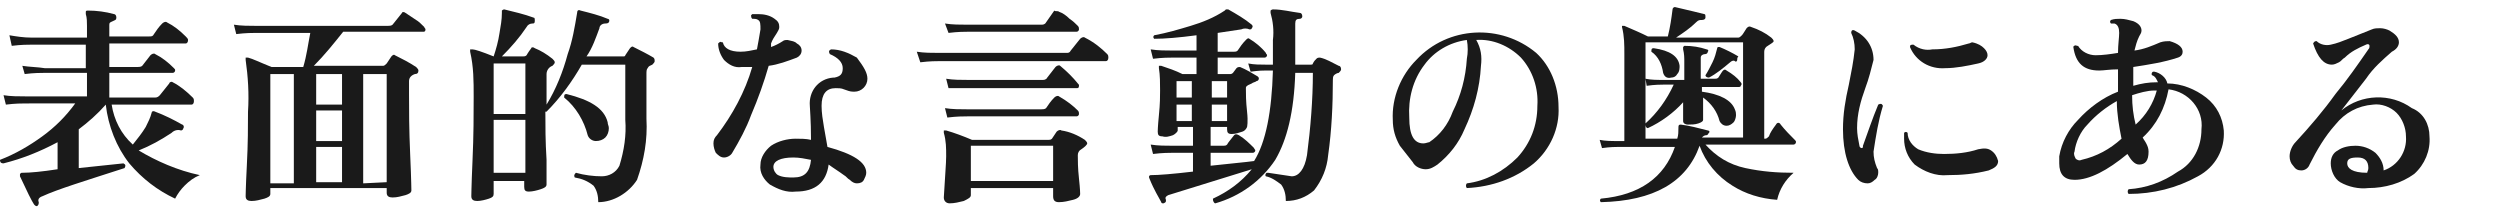
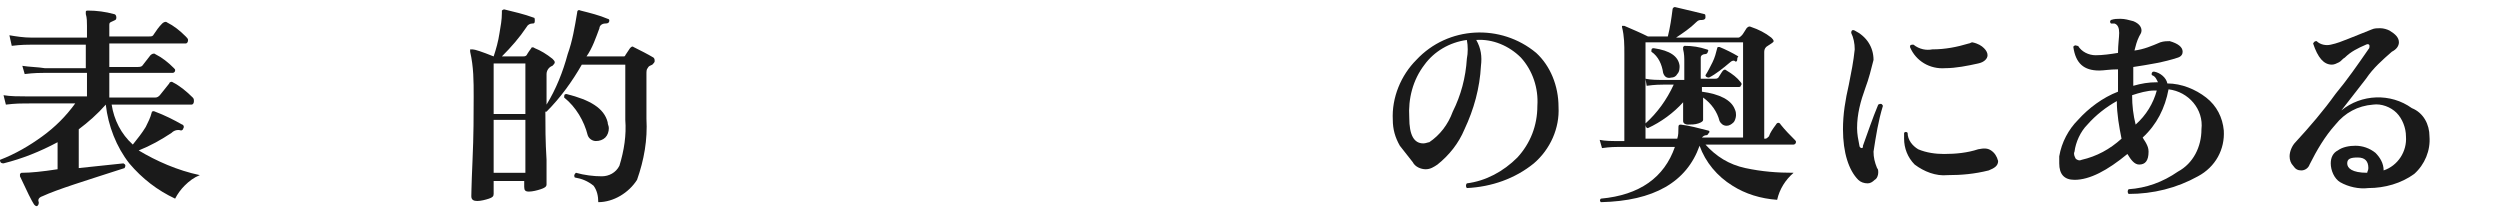
<svg xmlns="http://www.w3.org/2000/svg" version="1.1" id="レイヤー_1" x="0px" y="0px" viewBox="0 0 212.7 18" style="enable-background:new 0 0 212.7 18;" xml:space="preserve">
  <style type="text/css">
	.st0{fill:#1A1A1A;}
</style>
  <title>txt1-1</title>
  <g>
    <g id="レイヤー_1-2">
      <path class="st0" d="M17,14.9c-0.5,0.2-0.9,0.5-1.3,0.9c-0.3,0.3-0.6,0.7-0.8,1.1c-1.5-0.7-2.8-1.7-3.9-3c-1.1-1.4-1.8-3.2-2-5    c-0.7,0.8-1.5,1.5-2.3,2.1v3.3l3.8-0.4c0.2,0.1,0.2,0.2,0.1,0.4c-3.4,1.1-5.7,1.8-7,2.4c-0.3,0.1-0.4,0.3-0.3,0.5    c0,0.1,0,0.2-0.1,0.3c0,0,0,0,0,0c-0.1,0.1-0.2,0-0.3-0.1c0,0,0,0,0,0c-0.2-0.3-0.6-1.1-1.2-2.4c0-0.1,0-0.1,0-0.2    c0.1-0.1,0.1-0.1,0.2-0.1c0.7,0,1.7-0.1,3-0.3v-2.3c-1.5,0.8-3,1.4-4.6,1.8C0,13.9,0,13.7,0,13.6c0,0,0,0,0,0    c1.3-0.5,2.5-1.2,3.6-2c1.1-0.8,2-1.7,2.8-2.8H2.2c-0.3,0-0.9,0-1.7,0.1L0.3,8.1c0.6,0.1,1.3,0.1,1.9,0.1h5.2v-2H3.8    c-0.3,0-0.9,0-1.7,0.1L1.9,5.6c0.6,0.1,1.3,0.1,1.9,0.2h3.5v-2H2.7c-0.3,0-0.9,0-1.7,0.1L0.8,3C1.4,3.1,2,3.2,2.7,3.2h4.7v-1    c0-0.3,0-0.7-0.1-1c0-0.1,0-0.2,0-0.2c0-0.1,0.1-0.1,0.2-0.1C8.2,0.9,9,1,9.7,1.2c0.1,0,0.2,0.1,0.2,0.3c0,0,0,0,0,0    c0,0.2-0.1,0.2-0.3,0.3S9.3,1.9,9.3,2.1v1h3.4c0.2,0,0.3,0,0.4-0.2c0.2-0.3,0.4-0.6,0.7-0.9c0.1-0.1,0.3-0.2,0.4-0.1    c0.6,0.3,1.1,0.7,1.6,1.2C15.9,3.2,16,3.3,16,3.4c0,0.2-0.1,0.3-0.2,0.3H9.3v2h2.4c0.1,0,0.3,0,0.4-0.1l0.7-0.9    c0.1-0.1,0.3-0.2,0.4-0.1c0.6,0.3,1.1,0.7,1.6,1.2c0.1,0.1,0.1,0.1,0.1,0.2c0,0.1-0.1,0.2-0.2,0.2c0,0,0,0-0.1,0H9.3v2.1h3.9    c0.2,0,0.3-0.1,0.4-0.2l0.8-1C14.4,7,14.6,6.9,14.7,7c0,0,0,0,0,0c0.6,0.3,1.2,0.8,1.7,1.3c0.1,0.1,0.1,0.2,0.1,0.3    c0,0.2-0.1,0.3-0.2,0.3H9.5c0.2,1.3,0.8,2.5,1.8,3.4c0.4-0.5,0.8-1,1.1-1.5c0.2-0.4,0.4-0.8,0.5-1.2c0-0.1,0.1-0.2,0.3-0.1    c0.8,0.3,1.6,0.7,2.3,1.1c0.1,0,0.2,0.2,0.1,0.3c0,0.1-0.1,0.2-0.2,0.2c0,0,0,0,0,0c-0.3-0.1-0.6,0-0.8,0.2    c-0.9,0.6-1.8,1.1-2.8,1.5C13.3,13.7,15.1,14.5,17,14.9z" />
-       <path class="st0" d="M36.1,2.3c0,0.1,0.1,0.1,0.1,0.2c0,0.2-0.1,0.2-0.2,0.2h-6.8c-0.8,1-1.6,2-2.5,2.9h5.9c0.1,0,0.2-0.1,0.3-0.2    l0.4-0.6c0.1-0.1,0.2-0.2,0.3-0.1c0,0,0,0,0,0c0.6,0.3,1.2,0.6,1.8,1c0.1,0.1,0.2,0.2,0.2,0.3c0,0.2-0.1,0.3-0.3,0.3    c-0.3,0.1-0.5,0.3-0.5,0.6v1.1c0,1.3,0,3,0.1,5.2c0.1,2.2,0.1,3.2,0.1,3c0,0.2-0.2,0.3-0.5,0.4c-0.4,0.1-0.7,0.2-1.1,0.2    c-0.3,0-0.5-0.1-0.5-0.4V16H23v0.5c0,0.2-0.2,0.3-0.5,0.4c-0.4,0.1-0.7,0.2-1.1,0.2c-0.3,0-0.5-0.1-0.5-0.4c0,0.1,0-0.7,0.1-2.6    c0.1-1.9,0.1-3.4,0.1-4.6c0.1-1.5,0-3-0.2-4.4c0-0.1,0-0.1,0-0.2c0.1,0,0.1,0,0.2,0c0.4,0.1,1,0.4,2,0.8h2.7    c0.3-1,0.4-1.9,0.6-2.9h-4.6c-0.3,0-0.9,0-1.7,0.1l-0.2-0.8c0.6,0.1,1.3,0.1,1.9,0.1H33c0.1,0,0.3,0,0.4-0.1l0.8-1    C34.2,1,34.4,1,34.5,1.1c0.3,0.2,0.6,0.4,0.9,0.6C35.6,1.8,35.9,2.1,36.1,2.3z M25,15.6V6.3h-2v9.3H25z M29.1,8.9V6.3h-2.2v2.6    H29.1z M29.1,12V9.4h-2.2V12L29.1,12z M29.1,15.5v-3h-2.2v3L29.1,15.5z M32.9,15.5V6.3h-2v9.3L32.9,15.5z" />
      <path class="st0" d="M55.6,4.9c0.1,0.1,0.1,0.2,0.1,0.3c0,0.1-0.1,0.2-0.2,0.3c-0.2,0.1-0.3,0.1-0.4,0.3C55,5.9,55,6.1,55,6.3v3.8    c0.1,1.8-0.2,3.5-0.8,5.2c-0.7,1.1-2,1.9-3.3,1.9c0-0.5-0.1-1-0.4-1.4c-0.5-0.4-1-0.6-1.6-0.7c-0.1-0.2,0-0.3,0.1-0.4    c0.7,0.2,1.5,0.3,2.2,0.3c0.6,0,1.2-0.3,1.5-0.9c0.4-1.3,0.6-2.6,0.5-3.9c0-0.8,0-2.3,0-4.7h-3.7c-0.8,1.4-1.8,2.8-3,4h-0.1    c0,1.2,0,2.5,0.1,4.1v2.1c0,0.2-0.2,0.3-0.5,0.4c-0.3,0.1-0.7,0.2-1,0.2c-0.3,0-0.4-0.1-0.4-0.4v-0.5H42v1.1    c0,0.2-0.1,0.3-0.4,0.4c-0.3,0.1-0.7,0.2-1,0.2c-0.3,0-0.5-0.1-0.5-0.4c0,0.2,0-0.8,0.1-3s0.1-4,0.1-5.5c0-1.3,0-2.5-0.3-3.8    c0-0.1,0-0.1,0-0.2c0.1,0,0.1,0,0.2,0C40.4,4.2,41,4.4,42,4.8c0.2-0.6,0.4-1.3,0.5-2c0.1-0.6,0.2-1.1,0.2-1.7c0-0.1,0-0.1,0-0.2    c0,0,0.1-0.1,0.2-0.1c0.8,0.2,1.7,0.4,2.5,0.7c0.1,0,0.1,0.1,0.1,0.3s-0.1,0.2-0.2,0.2c-0.2,0-0.4,0.1-0.5,0.3    c-0.6,0.9-1.3,1.7-2.1,2.5h1.8c0.1,0,0.2,0,0.3-0.1c0,0,0.1-0.2,0.4-0.6C45.2,4,45.4,4,45.5,4.1c0,0,0,0,0,0C46,4.3,46.5,4.6,47,5    c0.1,0.1,0.2,0.2,0.2,0.3c0,0.1-0.1,0.2-0.2,0.3c-0.3,0.1-0.5,0.4-0.5,0.7c0,0.7,0,1.6,0,2.6c0.8-1.3,1.4-2.8,1.8-4.3    c0.4-1.1,0.6-2.3,0.8-3.5c0-0.2,0.1-0.3,0.3-0.2c0.8,0.2,1.6,0.4,2.3,0.7c0.1,0,0.2,0.1,0.1,0.3C51.7,2,51.6,2,51.5,2c0,0,0,0,0,0    C51.2,2,51,2.2,51,2.4c-0.3,0.8-0.6,1.7-1.1,2.4H53c0.1,0,0.2,0,0.2-0.1l0.4-0.6c0.1-0.1,0.2-0.2,0.3-0.1    C54.5,4.3,55.1,4.6,55.6,4.9z M44.7,9.7V5.4H42v4.3H44.7z M44.7,14.7v-4.5H42v4.5L44.7,14.7z M51.7,10.4c0,0.2,0.1,0.3,0.1,0.5    c0,0.3-0.1,0.6-0.3,0.8c-0.2,0.2-0.5,0.3-0.8,0.3c-0.3,0-0.6-0.2-0.7-0.5c-0.3-1.2-1-2.4-2-3.2c0-0.2,0-0.3,0.2-0.3    C50.2,8.5,51.4,9.2,51.7,10.4L51.7,10.4z" />
-       <path class="st0" d="M67.8,3.7C68,3.8,68.2,4,68.2,4.3c0,0.3-0.2,0.5-0.4,0.6c-0.8,0.3-1.6,0.6-2.4,0.7c-0.4,1.4-0.9,2.8-1.5,4.2    c-0.4,1.1-1,2.2-1.6,3.2c-0.1,0.2-0.4,0.4-0.7,0.4c-0.3,0-0.5-0.2-0.7-0.4c-0.1-0.2-0.2-0.5-0.2-0.8c0-0.3,0.1-0.5,0.3-0.7    c1.3-1.7,2.4-3.7,3-5.8c-0.3,0-0.6,0-0.9,0c-0.6,0.1-1.1-0.2-1.5-0.6c-0.3-0.4-0.5-0.9-0.5-1.4c0.1-0.1,0.2-0.2,0.3-0.1    c0,0,0,0,0.1,0c0.1,0.5,0.6,0.8,1.5,0.8c0.5,0,0.9-0.1,1.4-0.2c0.1-0.5,0.2-1.1,0.3-1.7c0-0.4,0-0.7-0.2-0.8    c-0.1-0.1-0.3-0.1-0.5-0.1c-0.1-0.1-0.1-0.2-0.1-0.3c0,0,0,0,0.1-0.1c0.2,0,0.3,0,0.5,0c0.5,0,1,0.1,1.4,0.4    c0.3,0.2,0.4,0.4,0.4,0.7c0,0.2-0.1,0.3-0.2,0.5c-0.2,0.3-0.4,0.6-0.5,0.9V4c0.3-0.1,0.7-0.3,1-0.5c0.1-0.1,0.3-0.1,0.4-0.1    C67.4,3.5,67.6,3.5,67.8,3.7z M73.8,6.7c0,0.6-0.5,1.1-1.1,1.1c0,0-0.1,0-0.1,0c-0.3,0-0.5-0.1-0.8-0.2c-0.2-0.1-0.5-0.1-0.7-0.1    c-0.8,0-1.2,0.5-1.2,1.5c0,0.6,0.1,1.2,0.2,1.8l0.3,1.7c2.2,0.6,3.3,1.3,3.3,2.2c0,0.2-0.1,0.4-0.2,0.6c-0.1,0.2-0.3,0.3-0.6,0.3    c-0.2,0-0.4-0.1-0.6-0.3c-0.2-0.1-0.3-0.3-0.5-0.4c-0.4-0.3-0.9-0.6-1.3-0.9c-0.2,1.5-1.1,2.3-2.8,2.3c-0.8,0.1-1.5-0.2-2.2-0.6    c-0.5-0.4-0.9-1-0.8-1.7c0-0.6,0.4-1.2,0.9-1.6c0.6-0.4,1.4-0.6,2.1-0.6c0.4,0,0.9,0,1.3,0.1c0-1.7-0.1-2.7-0.1-2.9    c-0.1-1.2,0.7-2.3,2-2.4c0,0,0.1,0,0.1,0c0.5-0.1,0.7-0.3,0.7-0.8s-0.4-0.9-1.1-1.2c-0.1-0.2-0.1-0.3,0.1-0.4    c0.8,0,1.5,0.3,2.2,0.7C73.5,5.7,73.8,6.2,73.8,6.7z M69,13.6c-0.5-0.1-1-0.2-1.5-0.2c-1.1,0-1.7,0.3-1.7,0.8    c0,0.3,0.2,0.6,0.4,0.7c0.4,0.2,0.9,0.2,1.3,0.2C68.5,15.1,68.9,14.6,69,13.6z" />
-       <path class="st0" d="M94.2,4.6c0.1,0.1,0.1,0.2,0.1,0.3c0,0.2-0.1,0.3-0.2,0.3H80c-0.3,0-0.9,0-1.7,0.1L78,4.4    c0.6,0.1,1.3,0.1,1.9,0.1h10.8c0.2,0,0.3,0,0.4-0.2l0.8-1c0.1-0.1,0.3-0.2,0.4-0.1c0,0,0,0,0,0C93.1,3.6,93.7,4.1,94.2,4.6z     M92.3,11.9c0.1,0.1,0.2,0.2,0.2,0.3c0,0.1-0.2,0.3-0.5,0.5c-0.2,0.1-0.3,0.3-0.3,0.5c0,0.4,0,1.1,0.1,2c0.1,0.9,0.1,1.3,0.1,1.3    c0,0.2-0.2,0.4-0.6,0.5c-0.4,0.1-0.8,0.2-1.2,0.2c-0.3,0-0.5-0.1-0.5-0.5V16h-7v0.6c0,0.2-0.2,0.3-0.6,0.5    c-0.4,0.1-0.8,0.2-1.2,0.2c-0.3,0-0.5-0.2-0.5-0.5c0.1-1.8,0.2-2.9,0.2-3.5c0-0.7,0-1.3-0.2-2c0-0.1,0-0.1,0-0.2    c0.1,0,0.1,0,0.2,0c0.7,0.2,1.5,0.5,2.2,0.8h6.5c0.1,0,0.2,0,0.3-0.1l0.4-0.6c0.1-0.1,0.3-0.2,0.4-0.1    C91,11.2,91.7,11.5,92.3,11.9z M91.7,2.2c0.1,0.1,0.1,0.2,0.1,0.3c0,0.1-0.1,0.2-0.2,0.2c0,0,0,0,0,0h-9.2c-0.3,0-0.9,0-1.7,0.1    L80.4,2c0.6,0.1,1.3,0.1,1.9,0.1h6.3c0.1,0,0.3,0,0.4-0.2l0.7-1C89.8,1,90,0.9,90.1,1c0.3,0.1,0.6,0.3,0.9,0.6    C91.3,1.8,91.5,2,91.7,2.2z M91.7,7.1c0.1,0.1,0.1,0.1,0.1,0.2c0,0.2-0.1,0.2-0.2,0.2h-9.2c-0.3,0-0.8,0-1.7,0l-0.2-0.8    c0.6,0.1,1.3,0.1,1.9,0.1h6.3c0.1,0,0.3,0,0.4-0.2l0.7-0.9c0.1-0.1,0.3-0.2,0.4-0.1C90.8,6.1,91.3,6.6,91.7,7.1L91.7,7.1z     M91.7,9.4c0.1,0.1,0.1,0.2,0.1,0.3c0,0.1-0.1,0.2-0.2,0.2c0,0,0,0-0.1,0h-9.2c-0.3,0-0.9,0-1.7,0.1l-0.2-0.8    c0.6,0.1,1.3,0.1,1.9,0.1h6.3c0.1,0,0.3,0,0.4-0.1c0.2-0.3,0.4-0.6,0.7-0.9c0.1-0.1,0.3-0.2,0.4-0.1C90.8,8.6,91.3,9,91.7,9.4    L91.7,9.4z M89.6,15.4v-3h-7v3H89.6z" />
-       <path class="st0" d="M113.9,5.6c0.1,0,0.2,0.1,0.2,0.3c0,0.1-0.1,0.2-0.2,0.3c-0.1,0-0.3,0.1-0.4,0.2c-0.1,0.1-0.1,0.3-0.1,0.4    c0,2.1-0.1,4.3-0.4,6.4c-0.1,1.1-0.5,2.1-1.2,3c-0.7,0.6-1.5,0.9-2.4,0.9c0-0.5-0.1-1-0.4-1.4c-0.4-0.3-0.8-0.6-1.3-0.7    c-0.1-0.1,0-0.3,0.1-0.3c0,0,0,0,0.1,0c0.7,0.1,1.3,0.2,2,0.3c0.6,0,1.1-0.6,1.3-1.8c0.3-2.3,0.5-4.7,0.5-7h-1.5    c-0.1,3.3-0.7,5.7-1.7,7.4c-1.2,1.8-3,3.1-5.1,3.7c-0.1,0-0.2-0.2-0.2-0.3c0,0,0,0,0-0.1c1.3-0.6,2.4-1.4,3.3-2.5    c-1.6,0.5-3.9,1.2-7.1,2.2c-0.2,0.1-0.3,0.2-0.2,0.4c0,0.2,0,0.2-0.2,0.3c-0.1,0-0.2,0-0.2-0.1c0,0,0,0,0,0c-0.2-0.4-0.6-1-1-2    c-0.1-0.2,0-0.3,0.1-0.3c0.7,0,1.9-0.1,3.6-0.3V13h-1.7c-0.3,0-0.9,0-1.7,0.1l-0.2-0.8c0.6,0.1,1.3,0.1,1.9,0.1h1.7v-1.6h-1.3v0.3    c0,0.1-0.2,0.3-0.4,0.4c-0.3,0.1-0.6,0.2-0.9,0.1c-0.3,0-0.4-0.1-0.4-0.4c0,0,0-0.4,0.1-1.4s0.1-1.6,0.1-2.1c0-0.6,0-1.3-0.1-1.9    c0-0.1,0-0.2,0-0.2c0.1,0,0.1,0,0.2,0c0.6,0.2,1.2,0.4,1.8,0.7h1.2V4.9h-2c-0.3,0-0.9,0-1.7,0.1l-0.2-0.8c0.6,0.1,1.3,0.1,1.9,0.1    h2V3c-1.5,0.2-2.7,0.3-3.6,0.3c-0.1-0.1-0.1-0.2,0-0.3c0,0,0,0,0,0c1.1-0.2,2.1-0.5,3.1-0.8c1-0.3,2-0.7,2.9-1.3    c0,0,0.1-0.1,0.1-0.1c0.1,0,0.1,0,0.2,0c0.7,0.4,1.4,0.8,2,1.3c0.1,0.1,0.1,0.2,0,0.3c0,0.1-0.1,0.1-0.2,0.1c0,0,0,0,0,0    c-0.2-0.1-0.5-0.1-0.7,0l-2,0.3v1.6h1.4c0.1,0,0.2,0,0.3-0.1c0.2-0.3,0.4-0.6,0.7-0.9c0.1-0.1,0.2-0.2,0.3-0.1c0,0,0,0,0,0    c0.5,0.3,1,0.7,1.4,1.2c0,0.1,0.1,0.1,0.1,0.2c0,0.1-0.1,0.2-0.2,0.2h-4v1.4h1.1c0.1,0,0.2-0.1,0.2-0.1l0.3-0.4    c0.1-0.1,0.2-0.1,0.3-0.1c0.5,0.2,1,0.5,1.5,0.8c0.1,0.1,0.1,0.1,0.1,0.2c0,0.1-0.1,0.2-0.2,0.2c-0.1,0.1-0.3,0.1-0.4,0.2    C106,7.3,106,7.4,106,7.5c0,0.5,0,1.1,0.1,2s0,1.3,0,1.3s-0.1,0.3-0.4,0.4c-0.3,0.1-0.6,0.2-0.9,0.2c-0.3,0-0.4-0.1-0.4-0.4v-0.2    H103v1.6h1.1c0.1,0,0.2,0,0.3-0.1c0.1-0.2,0.3-0.4,0.6-0.8c0.1-0.1,0.2-0.1,0.4,0c0,0,0,0,0,0c0.5,0.3,0.9,0.7,1.3,1.1    c0,0.1,0.1,0.1,0.1,0.2c0,0.1-0.1,0.2-0.2,0.2H103v1.1c1.8-0.2,3-0.3,3.7-0.4c1-1.6,1.5-4.2,1.6-7.7h-0.6c-0.2,0-0.6,0-1.3,0.1    l-0.2-0.7c0.5,0.1,1,0.1,1.5,0.1h0.6V3.4c0.1-0.8,0-1.6-0.2-2.3c0-0.1,0-0.1,0-0.2c0,0,0.1-0.1,0.2-0.1c0.8,0,1.5,0.2,2.3,0.3    c0.1,0,0.2,0.1,0.2,0.3c0,0.1-0.1,0.2-0.2,0.2l0,0c-0.3,0-0.4,0.1-0.4,0.4v2.9c0,0.2,0,0.3,0,0.6h1.3c0.1,0,0.2,0,0.2-0.1    c0.1-0.2,0.2-0.3,0.3-0.4c0.1-0.1,0.2-0.1,0.3-0.1C112.8,5,113.3,5.3,113.9,5.6z M101.4,8.3V6.9h-1.3v1.4H101.4z M101.4,10.3V8.9    h-1.3v1.4L101.4,10.3z M104.4,8.3V6.9h-1.3v1.4H104.4z M104.4,10.3V8.9h-1.3v1.4L104.4,10.3z" />
      <path class="st0" d="M132.6,9.1c0.1,1.8-0.7,3.6-2.1,4.8c-1.6,1.3-3.6,2-5.7,2.1c-0.1-0.1-0.1-0.3,0-0.4c1.6-0.2,3.1-1,4.3-2.2    c1.1-1.2,1.7-2.7,1.7-4.4c0.1-1.5-0.4-3-1.4-4.1c-1-1-2.4-1.6-3.8-1.5c0.4,0.7,0.5,1.4,0.4,2.2c-0.1,1.9-0.6,3.7-1.4,5.4    c-0.5,1.2-1.3,2.2-2.3,3c-0.3,0.2-0.6,0.4-1,0.4c-0.4,0-0.9-0.2-1.1-0.6l-1.1-1.4c-0.4-0.7-0.6-1.4-0.6-2.2    c-0.1-1.9,0.7-3.8,2-5.1c2.7-2.9,7.2-3.1,10.2-0.6C131.9,5.6,132.6,7.3,132.6,9.1z M124.8,5c0.1-0.5,0.1-1.1,0-1.6    c-1.5,0.2-2.8,1-3.6,2.1c-1,1.3-1.4,2.9-1.3,4.5c0,1.5,0.4,2.2,1.2,2.2c0.2,0,0.4-0.1,0.5-0.1c0.9-0.6,1.6-1.5,2-2.6    C124.3,8.1,124.7,6.6,124.8,5z" />
      <path class="st0" d="M152.7,11.9c0.1,0.1,0.1,0.1,0.1,0.2c0,0.1-0.1,0.2-0.2,0.2c0,0,0,0-0.1,0h-7.4c0.9,1,2,1.7,3.4,2    c1.4,0.3,2.7,0.4,4.1,0.4c-0.7,0.6-1.2,1.4-1.4,2.3c-1.4-0.1-2.7-0.5-3.8-1.2c-1.3-0.8-2.3-2-2.8-3.4c-1.1,3.1-3.9,4.7-8.4,4.8    c-0.1-0.1-0.1-0.2,0-0.3c0,0,0,0,0,0c3.3-0.3,5.4-1.8,6.3-4.4h-4.8c-0.2,0-0.7,0-1.4,0.1l-0.2-0.7c0.5,0.1,1,0.1,1.6,0.1h0.5V4.6    c0-0.8,0-1.5-0.2-2.3c0,0,0-0.1,0-0.1c0,0,0.1,0,0.2,0c0.7,0.3,1.4,0.6,2,0.9h1.7c0.2-0.8,0.3-1.5,0.4-2.3c0-0.1,0.1-0.2,0.2-0.2    c1.3,0.3,2.1,0.5,2.5,0.6c0.1,0,0.1,0.1,0.1,0.3c0,0.1-0.1,0.2-0.3,0.2c-0.2,0-0.3,0-0.5,0.2c-0.5,0.5-1.1,0.9-1.7,1.3h5.3    c0.1,0,0.2-0.1,0.3-0.2c0.1-0.1,0.2-0.3,0.4-0.6c0.1-0.1,0.2-0.2,0.4-0.1c0.6,0.2,1.2,0.5,1.7,0.9c0.1,0.1,0.2,0.2,0.2,0.3    c0,0.1-0.2,0.2-0.5,0.4c-0.2,0.1-0.3,0.3-0.3,0.5v7.4h0.1c0.1,0,0.2-0.1,0.3-0.2c0.1-0.3,0.3-0.6,0.6-1c0.1-0.2,0.3-0.2,0.4,0    C151.9,11.1,152.3,11.5,152.7,11.9z M148.3,11.8V3.6H140v8.2h2.7c0.1-0.3,0.1-0.6,0.1-0.9c0-0.2,0-0.3,0.2-0.3    c0.8,0.1,1.5,0.3,2.3,0.5c0.1,0,0.2,0.1,0.1,0.2s-0.1,0.2-0.2,0.2c-0.2,0-0.3,0.1-0.4,0.2H148.3z M148.1,7c0.1,0.1,0.1,0.2,0,0.3    c0,0.1-0.1,0.1-0.2,0.1h-3.1v0.4c1.5,0.2,2.5,0.7,2.8,1.5c0.1,0.2,0.1,0.4,0.1,0.5c0,0.2-0.1,0.5-0.2,0.6    c-0.2,0.2-0.4,0.3-0.6,0.3c-0.3,0-0.5-0.2-0.6-0.4c-0.2-0.8-0.7-1.5-1.4-2l0,0c0,0.2,0,0.5,0,1s0,0.8,0,0.9s-0.1,0.2-0.4,0.3    c-0.3,0.1-0.6,0.1-0.9,0.1c-0.2,0-0.4-0.1-0.4-0.3c0,0.1,0-0.4,0-1.6c-0.8,0.9-1.9,1.7-3,2.2c-0.1,0-0.2-0.1-0.2-0.3    c0,0,0,0,0-0.1c1-0.9,1.8-2,2.4-3.3h-0.9c-0.2,0-0.7,0-1.4,0.1L140,6.7c0.5,0.1,1,0.1,1.6,0.1h1.7V5.3c0-0.4,0-0.7-0.1-1.1    c0,0,0-0.1,0-0.2c0,0,0.1-0.1,0.1-0.1c0.7,0,1.3,0.1,1.9,0.3c0.1,0,0.2,0.1,0.1,0.2c0,0.1-0.1,0.2-0.2,0.2c-0.2,0-0.4,0.1-0.4,0.3    v1.8h1.2c0.1,0,0.2,0,0.3-0.1c0.2-0.3,0.3-0.5,0.4-0.6c0.1-0.1,0.2-0.1,0.3,0c0,0,0,0,0,0C147.4,6.3,147.8,6.6,148.1,7L148.1,7z     M142.9,5.6c0,0.2,0,0.5-0.2,0.7c-0.1,0.2-0.3,0.3-0.5,0.3c-0.4,0.1-0.6-0.1-0.7-0.4c-0.1-0.7-0.4-1.4-1-1.8c0-0.2,0-0.3,0.2-0.3    C142.1,4.3,142.8,4.8,142.9,5.6z M147.8,5.1c0,0.1-0.1,0.2-0.2,0.1c-0.1-0.1-0.3,0-0.4,0.1c-0.6,0.5-1.2,1-1.8,1.3    c-0.2,0-0.3-0.1-0.3-0.2c0.2-0.3,0.4-0.7,0.6-1.1c0.2-0.4,0.3-0.8,0.4-1.2c0,0,0-0.1,0.1-0.1c0,0,0.1,0,0.1,0    c0.5,0.2,1.1,0.5,1.6,0.8C147.8,4.9,147.8,5,147.8,5.1L147.8,5.1z" />
      <path class="st0" d="M160.2,9c-0.4,1.3-0.6,2.6-0.8,3.9c0,0.5,0.1,0.9,0.3,1.4c0.1,0.1,0.1,0.2,0.1,0.4c0,0.2-0.1,0.5-0.3,0.6    c-0.2,0.2-0.4,0.3-0.6,0.3c-0.3,0-0.6-0.1-0.8-0.3c-0.8-0.8-1.3-2.3-1.3-4.3c0-1.3,0.2-2.5,0.5-3.8c0.2-1,0.4-2,0.5-3    c0-0.5-0.1-1-0.3-1.4c0-0.2,0.1-0.3,0.3-0.2c1,0.5,1.6,1.4,1.6,2.5c-0.2,0.8-0.4,1.6-0.7,2.4c-0.4,1.1-0.7,2.2-0.7,3.4    c0,0.5,0.1,1,0.2,1.5c0,0.1,0.1,0.2,0.2,0.2s0.1-0.1,0.1-0.2c0.4-1.1,0.8-2.3,1.3-3.5C160,8.8,160.1,8.8,160.2,9z M169.4,12.8    c0.3,0.2,0.5,0.5,0.6,0.9c0,0.4-0.3,0.6-0.8,0.8c-1.2,0.3-2.3,0.4-3.5,0.4c-1,0.1-2-0.3-2.8-0.9c-0.6-0.6-0.9-1.4-0.9-2.2    c0-0.2,0-0.3,0-0.5c0.1-0.1,0.2-0.1,0.3,0c0,0.6,0.4,1.1,0.9,1.4c0.7,0.3,1.5,0.4,2.2,0.4c1,0,2-0.1,2.9-0.4    C168.8,12.6,169.1,12.6,169.4,12.8z M168.8,4.1c0.2,0.2,0.3,0.4,0.3,0.6c0,0.3-0.3,0.6-0.8,0.7c-0.9,0.2-1.9,0.4-2.8,0.4    c-1.3,0.1-2.5-0.6-3-1.8c0-0.2,0.1-0.2,0.3-0.2c0.5,0.4,1.1,0.5,1.6,0.4c1.1,0,2.1-0.2,3.1-0.5c0.1,0,0.2-0.1,0.3-0.1    C168.3,3.7,168.6,3.9,168.8,4.1z" />
      <path class="st0" d="M189.2,11.1c0.1,1.6-0.7,3.1-2.2,3.9c-1.8,1-3.8,1.5-5.9,1.5c-0.1-0.1-0.1-0.3,0-0.4c0,0,0,0,0,0    c1.5-0.1,2.9-0.6,4.2-1.5c1.3-0.7,2-2.1,2-3.6c0.2-1.7-1.1-3.2-2.8-3.4c0,0,0,0,0,0c-0.3,1.6-1,3-2.2,4.1c0.1,0.2,0.2,0.3,0.3,0.5    c0.1,0.2,0.2,0.4,0.2,0.7c0,0.8-0.3,1.1-0.8,1.1c-0.4,0-0.7-0.4-1-0.9c-1.7,1.4-3.2,2.2-4.5,2.2c-0.9,0-1.3-0.5-1.3-1.4    c0-0.2,0-0.4,0-0.6c0.2-1.2,0.8-2.3,1.6-3.1c0.9-1,2.1-1.9,3.4-2.4V7.2c0-0.4,0-0.9,0-1.3C179.5,5.9,179,6,178.6,6    c-1.3,0-2-0.6-2.2-2c0-0.1,0.2-0.2,0.3-0.1c0,0,0,0,0.1,0c0.3,0.5,0.9,0.8,1.5,0.8c0.6,0,1.3-0.1,1.9-0.2c0-0.7,0.1-1.3,0.1-1.7    s-0.1-0.7-0.4-0.8h-0.3c-0.1-0.1-0.1-0.2,0-0.3c0,0,0,0,0,0c0.3-0.1,0.5-0.1,0.8-0.1c0.4,0,0.7,0.1,1.1,0.2    c0.5,0.2,0.7,0.5,0.7,0.8c0,0.2-0.1,0.3-0.2,0.5c-0.2,0.4-0.3,0.8-0.4,1.2c0.8-0.1,1.5-0.4,2.2-0.7c0.3-0.1,0.6-0.1,0.8-0.1    c0.7,0.2,1.1,0.5,1.1,0.9c0,0.2-0.1,0.4-0.4,0.5c-1.2,0.4-2.5,0.6-3.8,0.8c0,0.6,0,1.1,0,1.5v0.1c0.7-0.2,1.3-0.3,2-0.3h0.1    c-0.1-0.2-0.2-0.5-0.5-0.6c-0.1-0.1,0-0.3,0.1-0.3c0,0,0.1,0,0.1,0c0.5,0.1,1,0.5,1.1,1c1.2,0,2.4,0.5,3.3,1.2    C188.6,9,189.1,10,189.2,11.1z M180.5,11.8c-0.2-1-0.4-2.1-0.4-3.2c-0.9,0.5-1.8,1.2-2.5,2c-0.6,0.6-1,1.5-1.1,2.3    c-0.1,0.2,0,0.4,0.1,0.6c0.1,0.1,0.3,0.2,0.5,0.1C178.4,13.3,179.5,12.7,180.5,11.8z M183.5,7.7h-0.2c-0.6,0-1.3,0.2-1.9,0.4    c0,0.9,0.1,1.7,0.3,2.5C182.6,9.8,183.2,8.8,183.5,7.7L183.5,7.7z" />
      <path class="st0" d="M206.7,11.6c0.1,1.2-0.4,2.4-1.3,3.2c-1.1,0.8-2.5,1.2-3.9,1.2c-0.8,0.1-1.7-0.1-2.4-0.5    c-0.5-0.3-0.8-1-0.8-1.6c0-0.5,0.2-0.9,0.6-1.1c0.4-0.3,1-0.4,1.5-0.4c0.6,0,1.2,0.2,1.7,0.6c0.4,0.4,0.7,0.9,0.7,1.5    c1.2-0.4,2-1.6,1.9-2.9c0-0.7-0.3-1.5-0.8-2c-0.5-0.5-1.3-0.8-2-0.7c-1.3,0.1-2.4,0.7-3.2,1.7c-0.9,1-1.6,2.2-2.2,3.4    c-0.1,0.3-0.4,0.5-0.7,0.5c-0.3,0-0.5-0.1-0.7-0.4c-0.2-0.2-0.3-0.5-0.3-0.8c0-0.4,0.2-0.9,0.5-1.2c1.2-1.3,2.4-2.7,3.4-4.1    c1-1.2,1.9-2.5,2.8-3.8c0.1-0.1,0.1-0.2,0.1-0.3c0-0.1-0.1-0.2-0.3-0.1c-0.7,0.3-1.3,0.6-1.8,1.1c-0.2,0.1-0.3,0.3-0.5,0.4    c-0.2,0.1-0.4,0.2-0.6,0.2c-0.7,0-1.2-0.6-1.6-1.8c0.1-0.2,0.2-0.2,0.3-0.2c0.3,0.3,0.8,0.4,1.2,0.3c0.5-0.1,1-0.3,1.5-0.5l2-0.8    c0.2-0.1,0.5-0.1,0.7-0.1c0.3,0,0.6,0.1,0.8,0.2c0.5,0.3,0.8,0.6,0.8,1c0,0.3-0.2,0.6-0.6,0.8c-0.8,0.7-1.6,1.4-2.2,2.3    c-0.7,0.9-1.4,1.8-2.1,2.7c1.7-1.4,4.2-1.5,6-0.2C206.2,9.6,206.7,10.6,206.7,11.6z M201.4,14.7c0-0.1,0.1-0.2,0.1-0.4    c0-0.6-0.3-0.9-0.9-0.9s-0.9,0.1-0.9,0.5S200.1,14.7,201.4,14.7z" />
    </g>
  </g>
</svg>